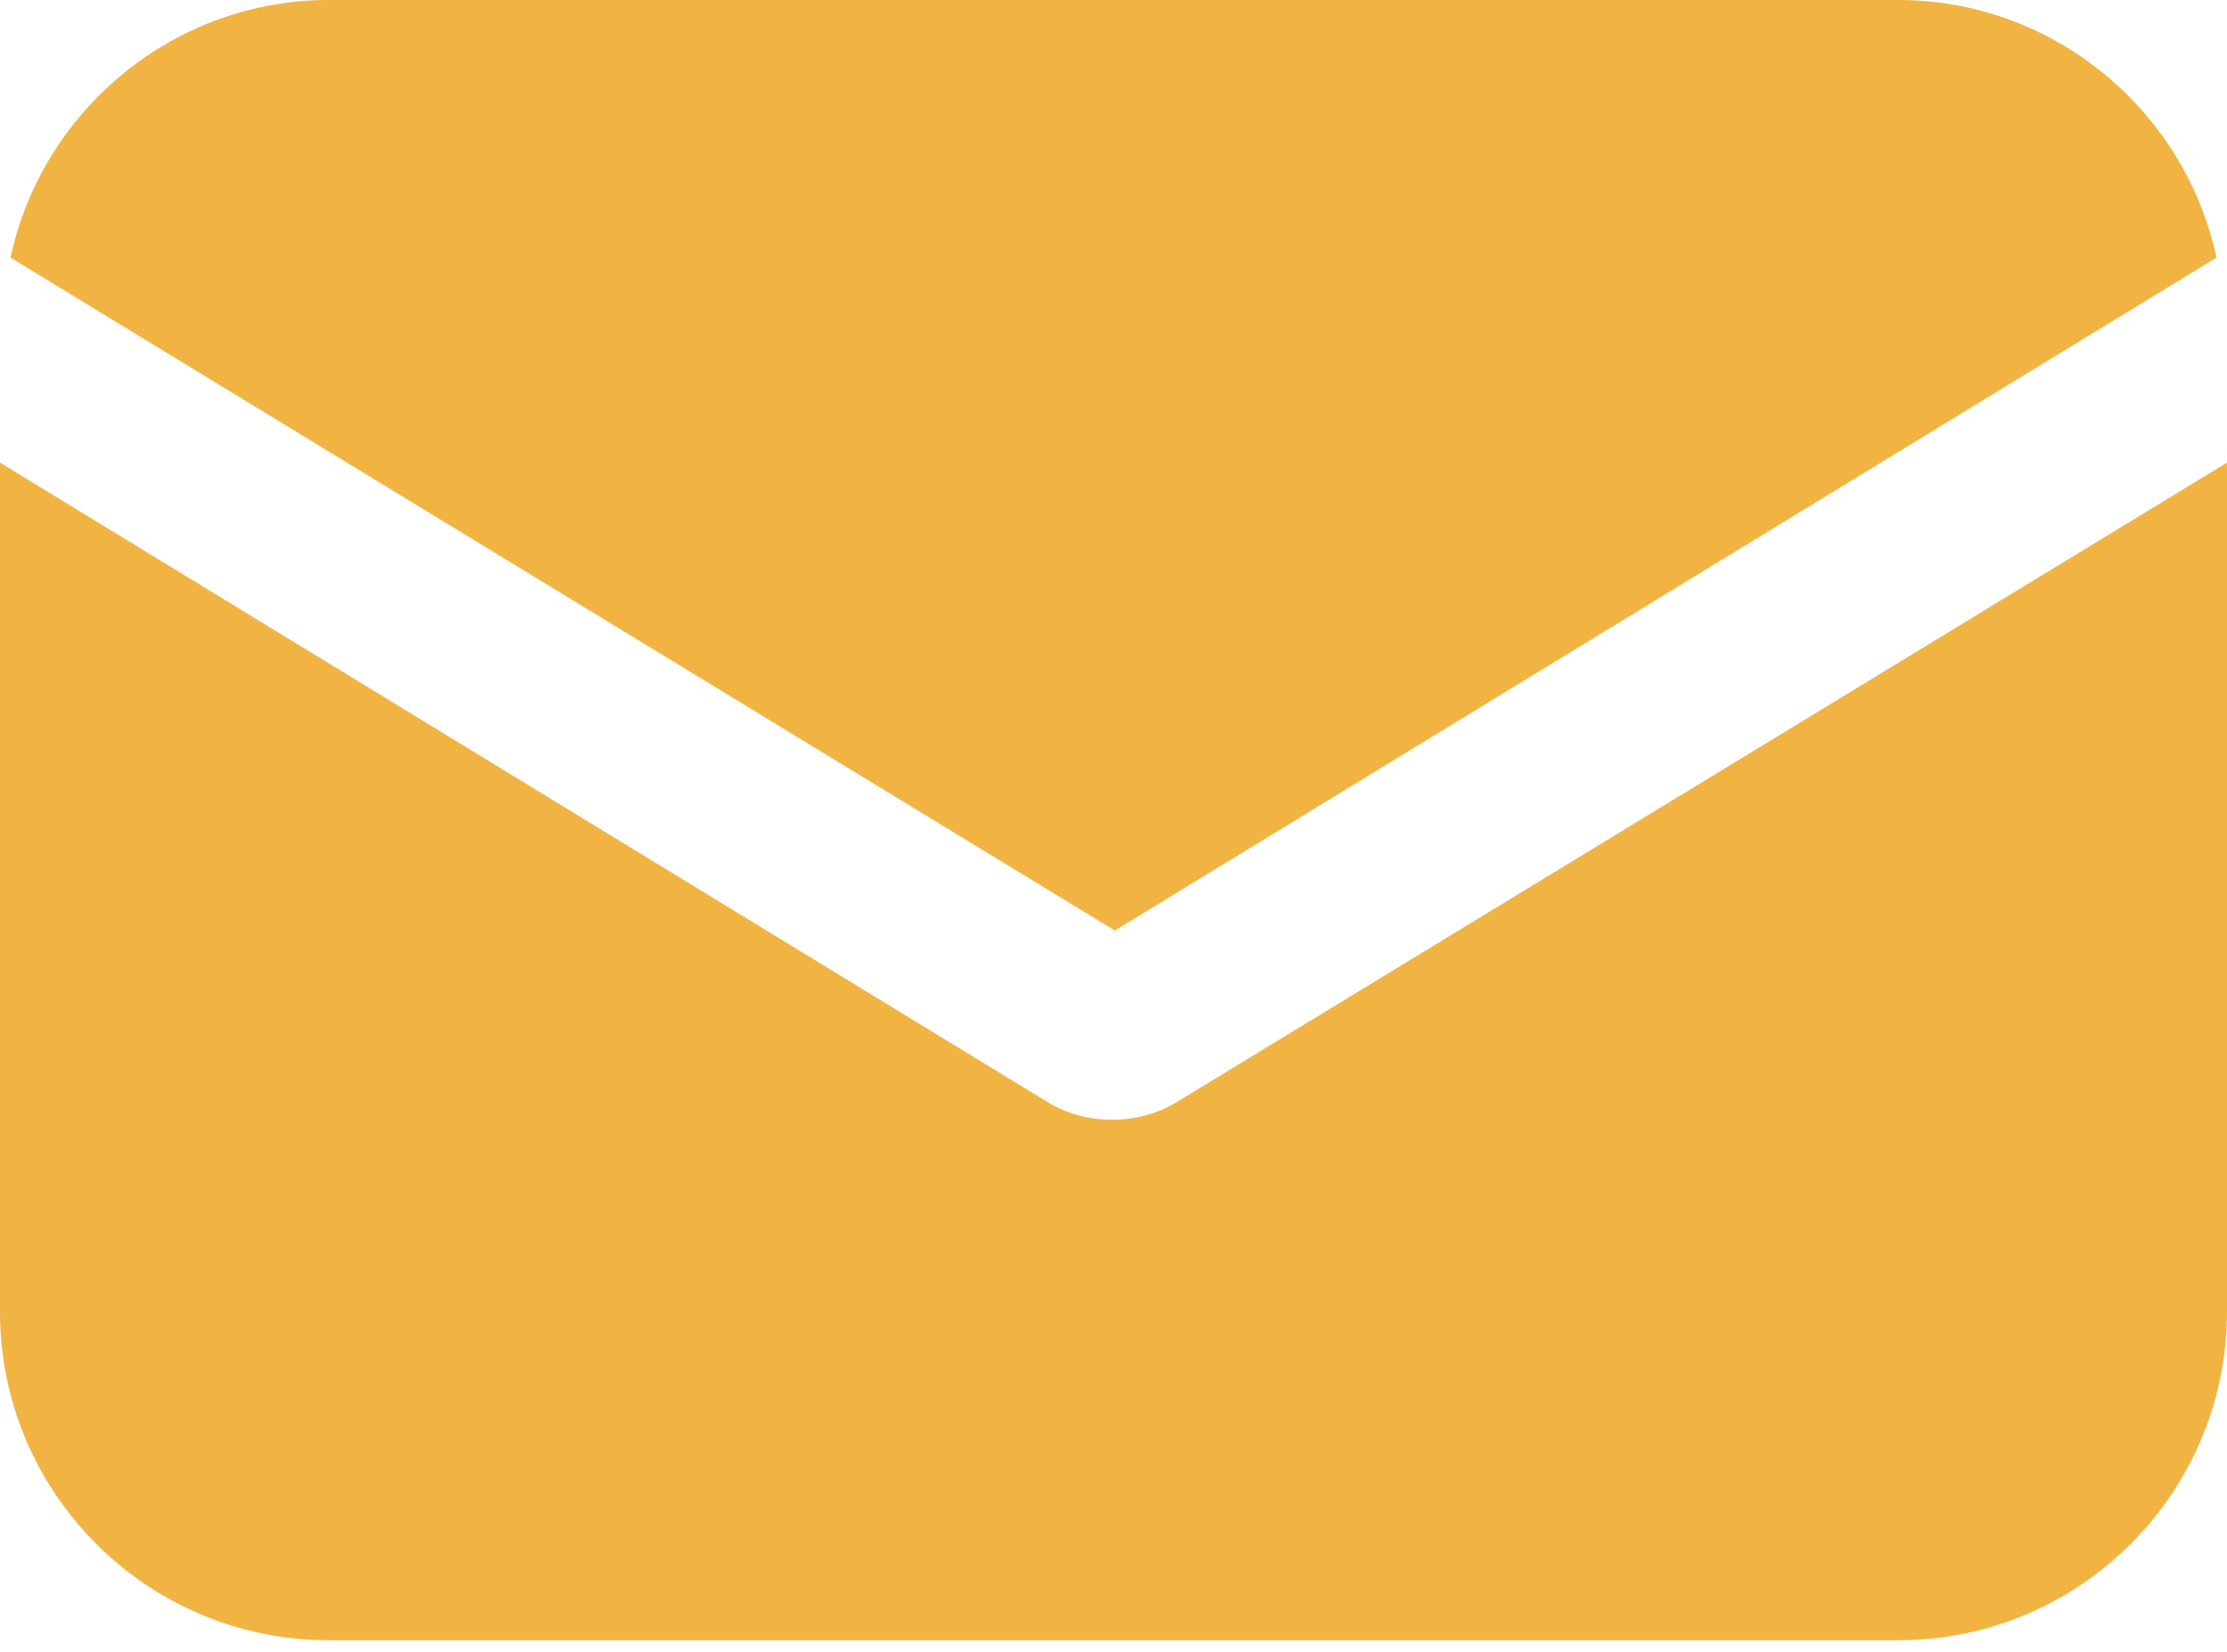
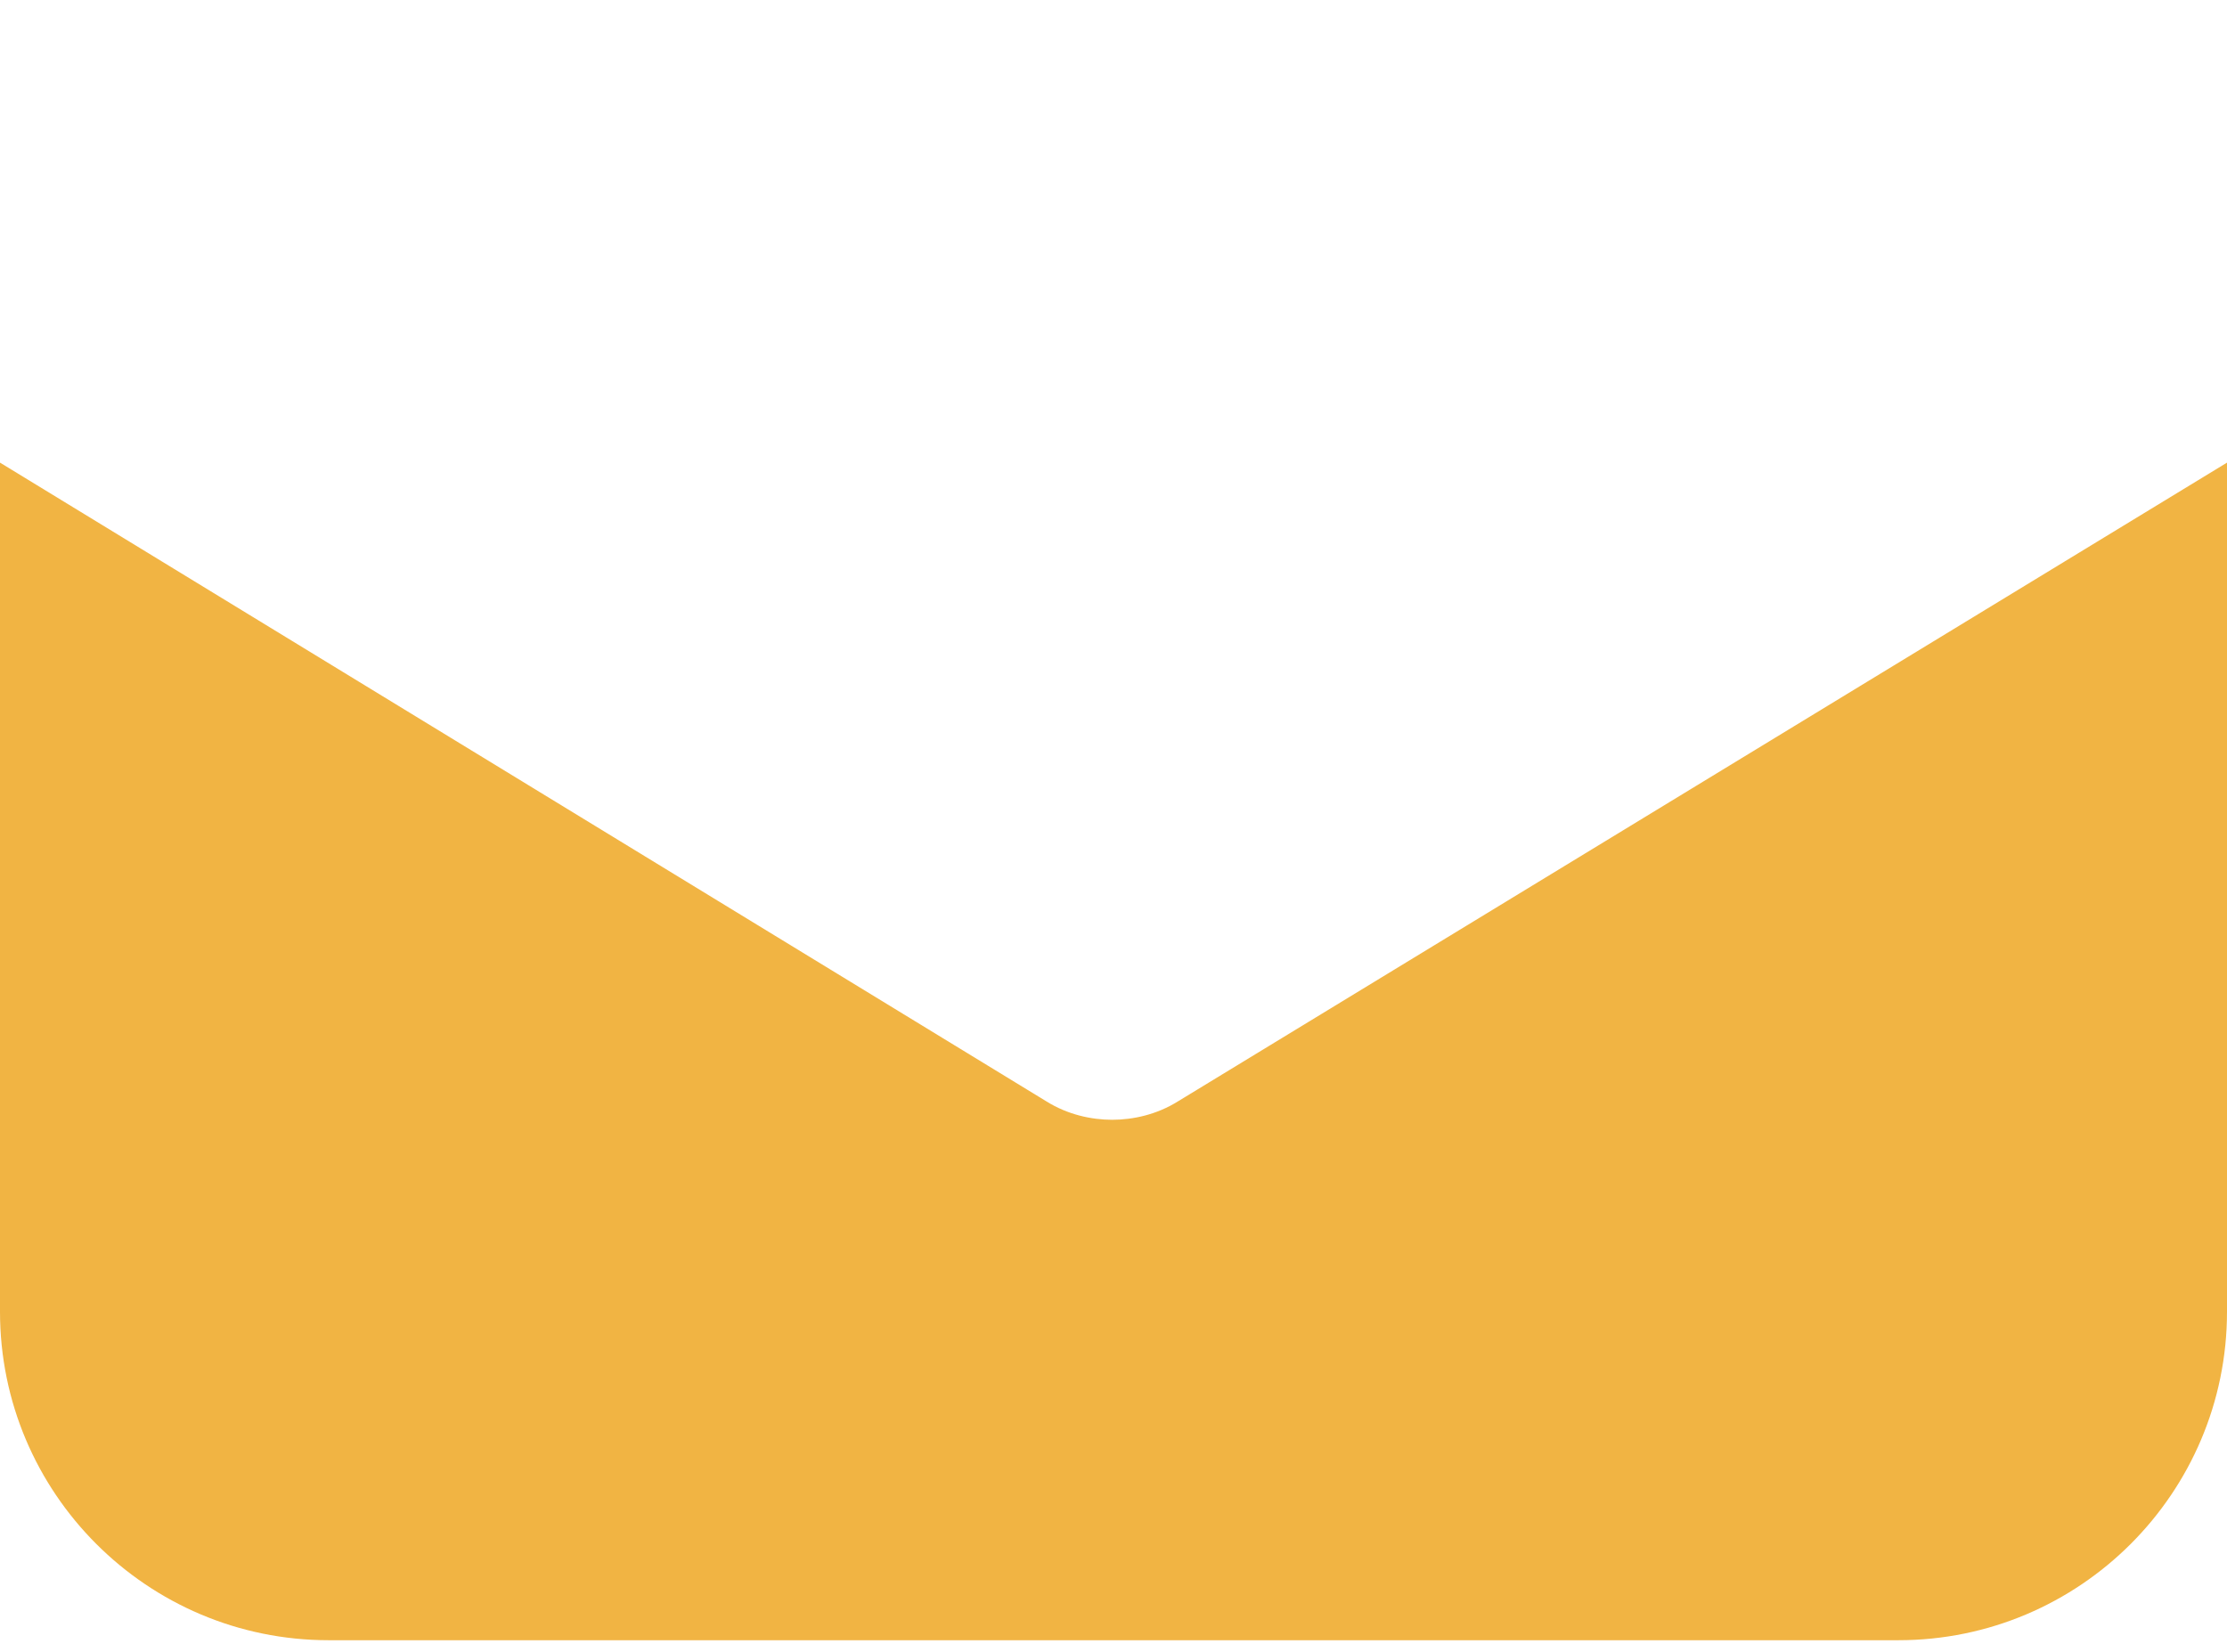
<svg xmlns="http://www.w3.org/2000/svg" width="62" height="46" viewBox="0 0 62 46" fill="none">
  <path d="M32.793 30.671C32.208 31.037 31.549 31.183 30.963 31.183C30.378 31.183 29.719 31.037 29.133 30.671L0 12.883V36.527C0 41.577 4.099 45.676 9.15 45.676H52.85C57.901 45.676 62 41.577 62 36.527V12.883L32.793 30.671Z" fill="#F1B443" />
-   <path d="M52.85 0H9.15C4.831 0 1.171 3.074 0.293 7.174L31.037 25.913L61.707 7.174C60.829 3.074 57.169 0 52.85 0Z" fill="#F1B443" />
</svg>